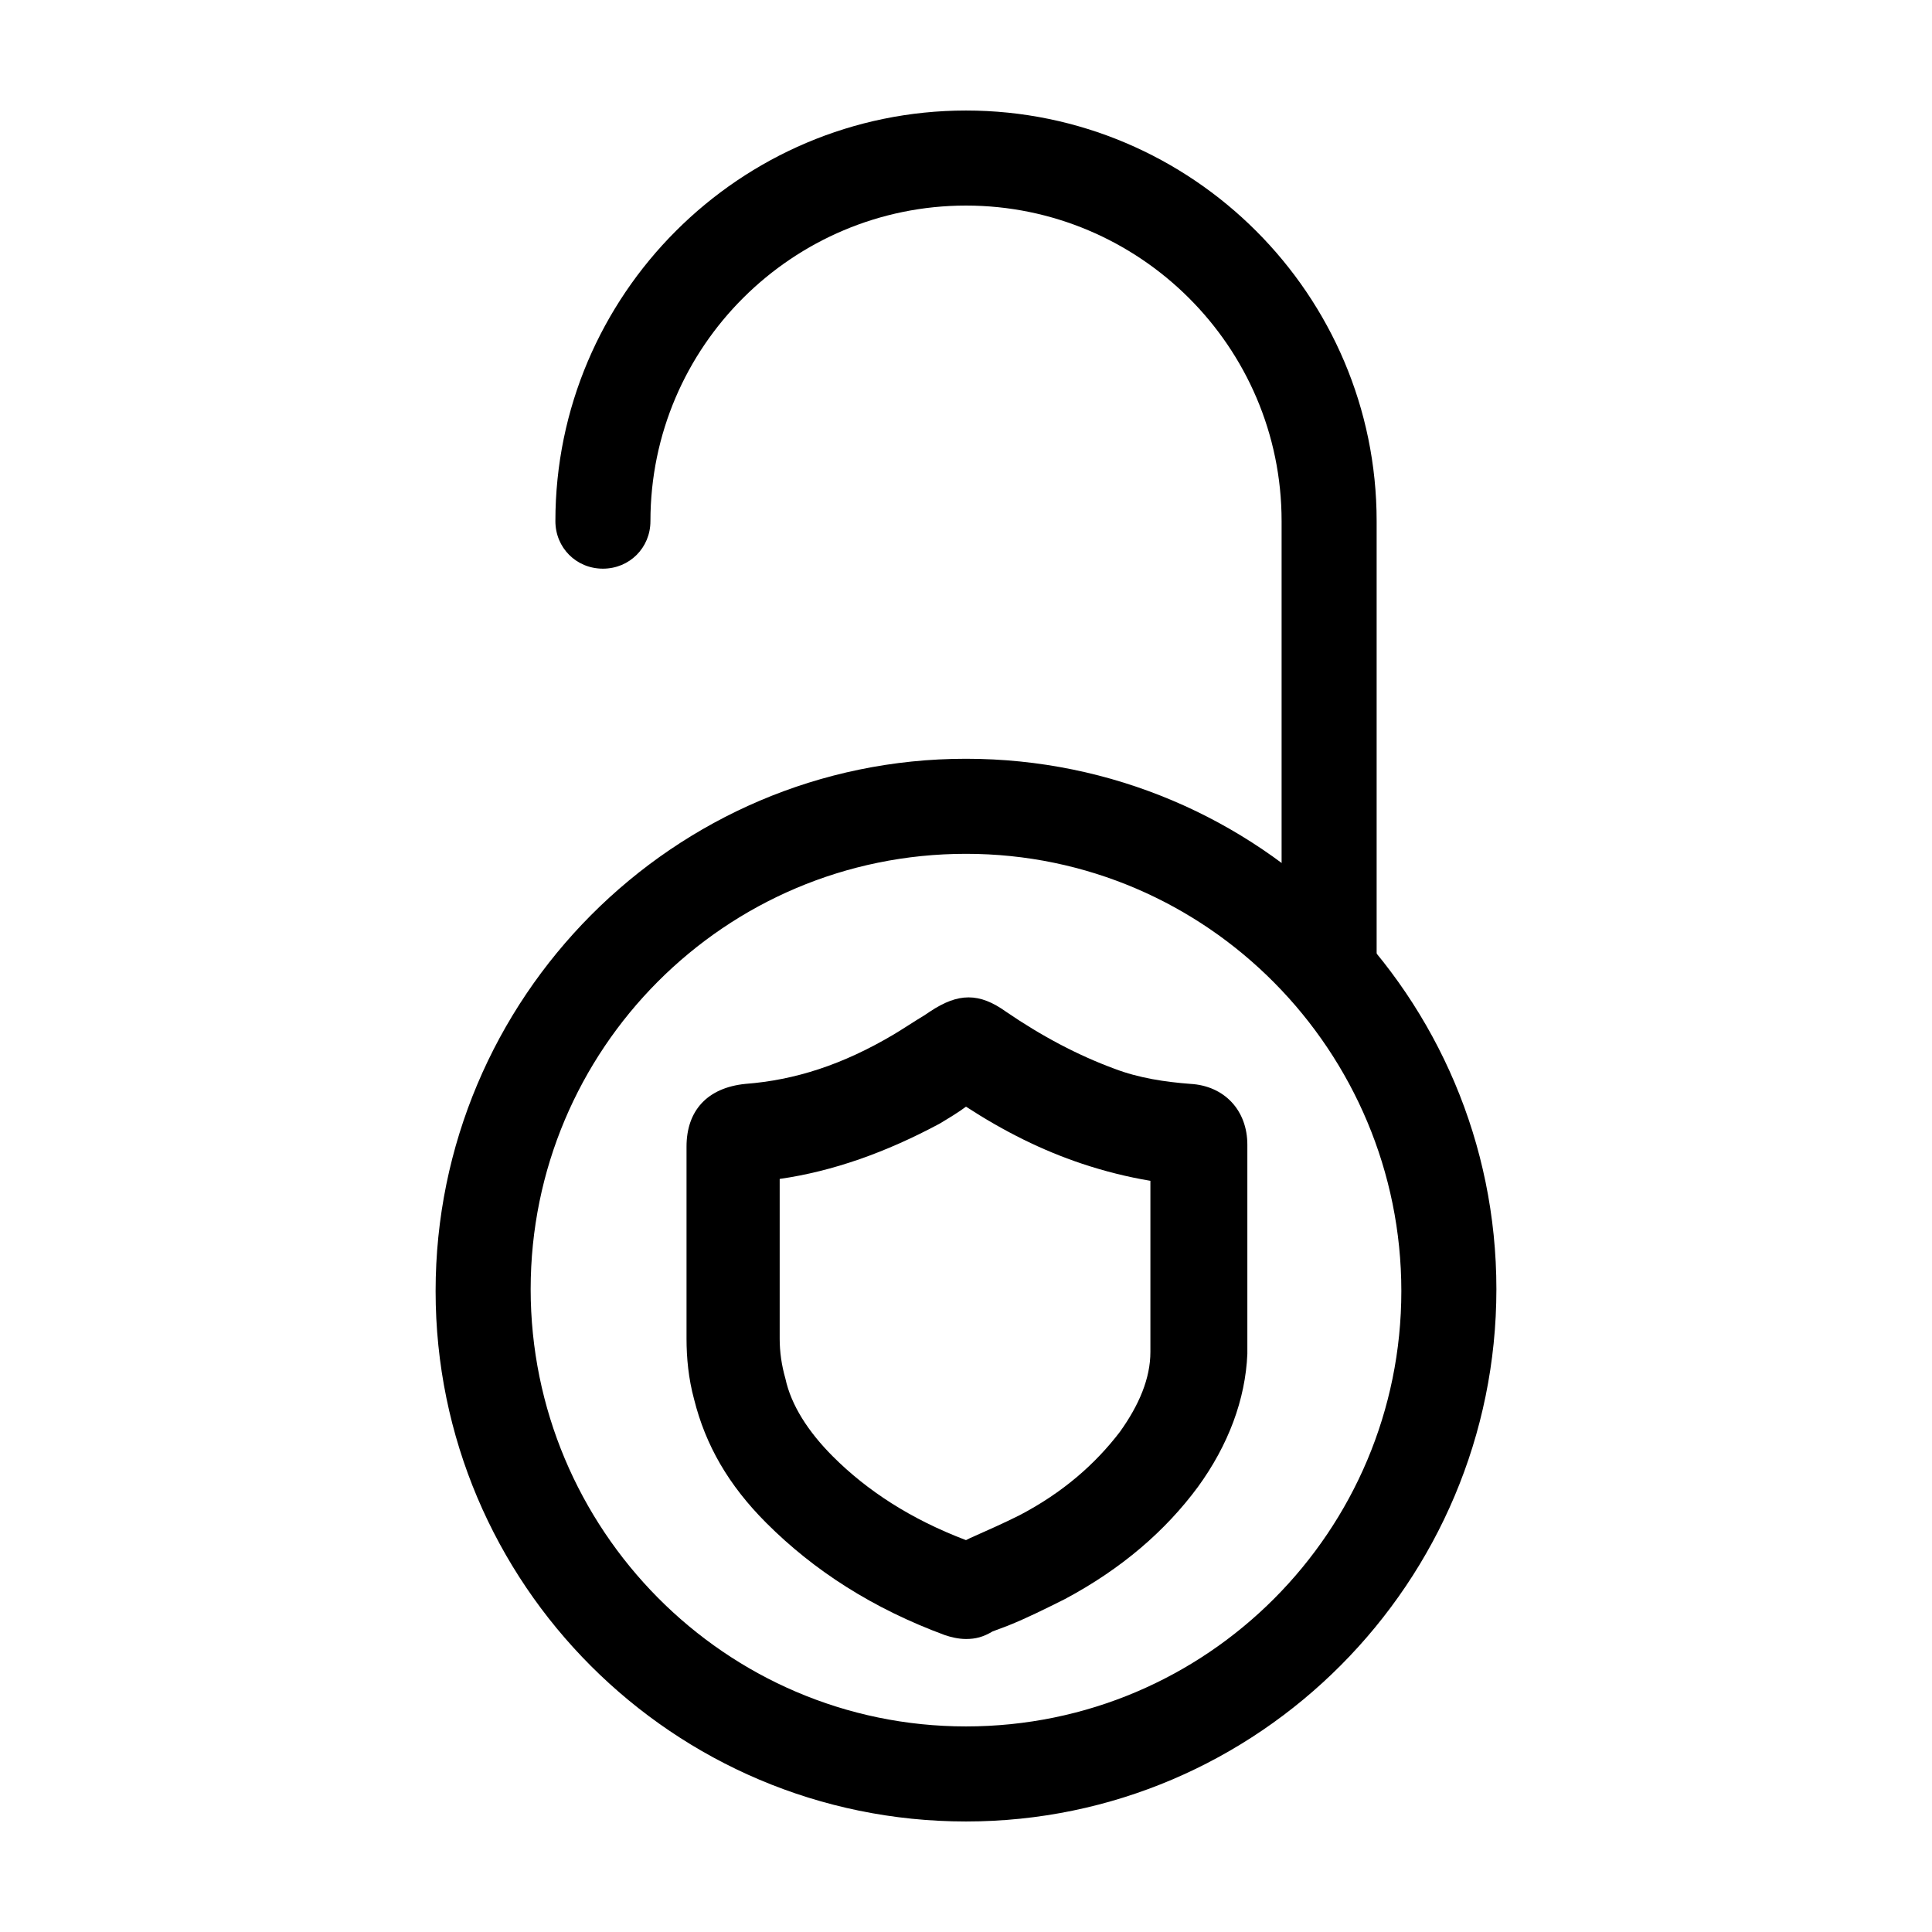
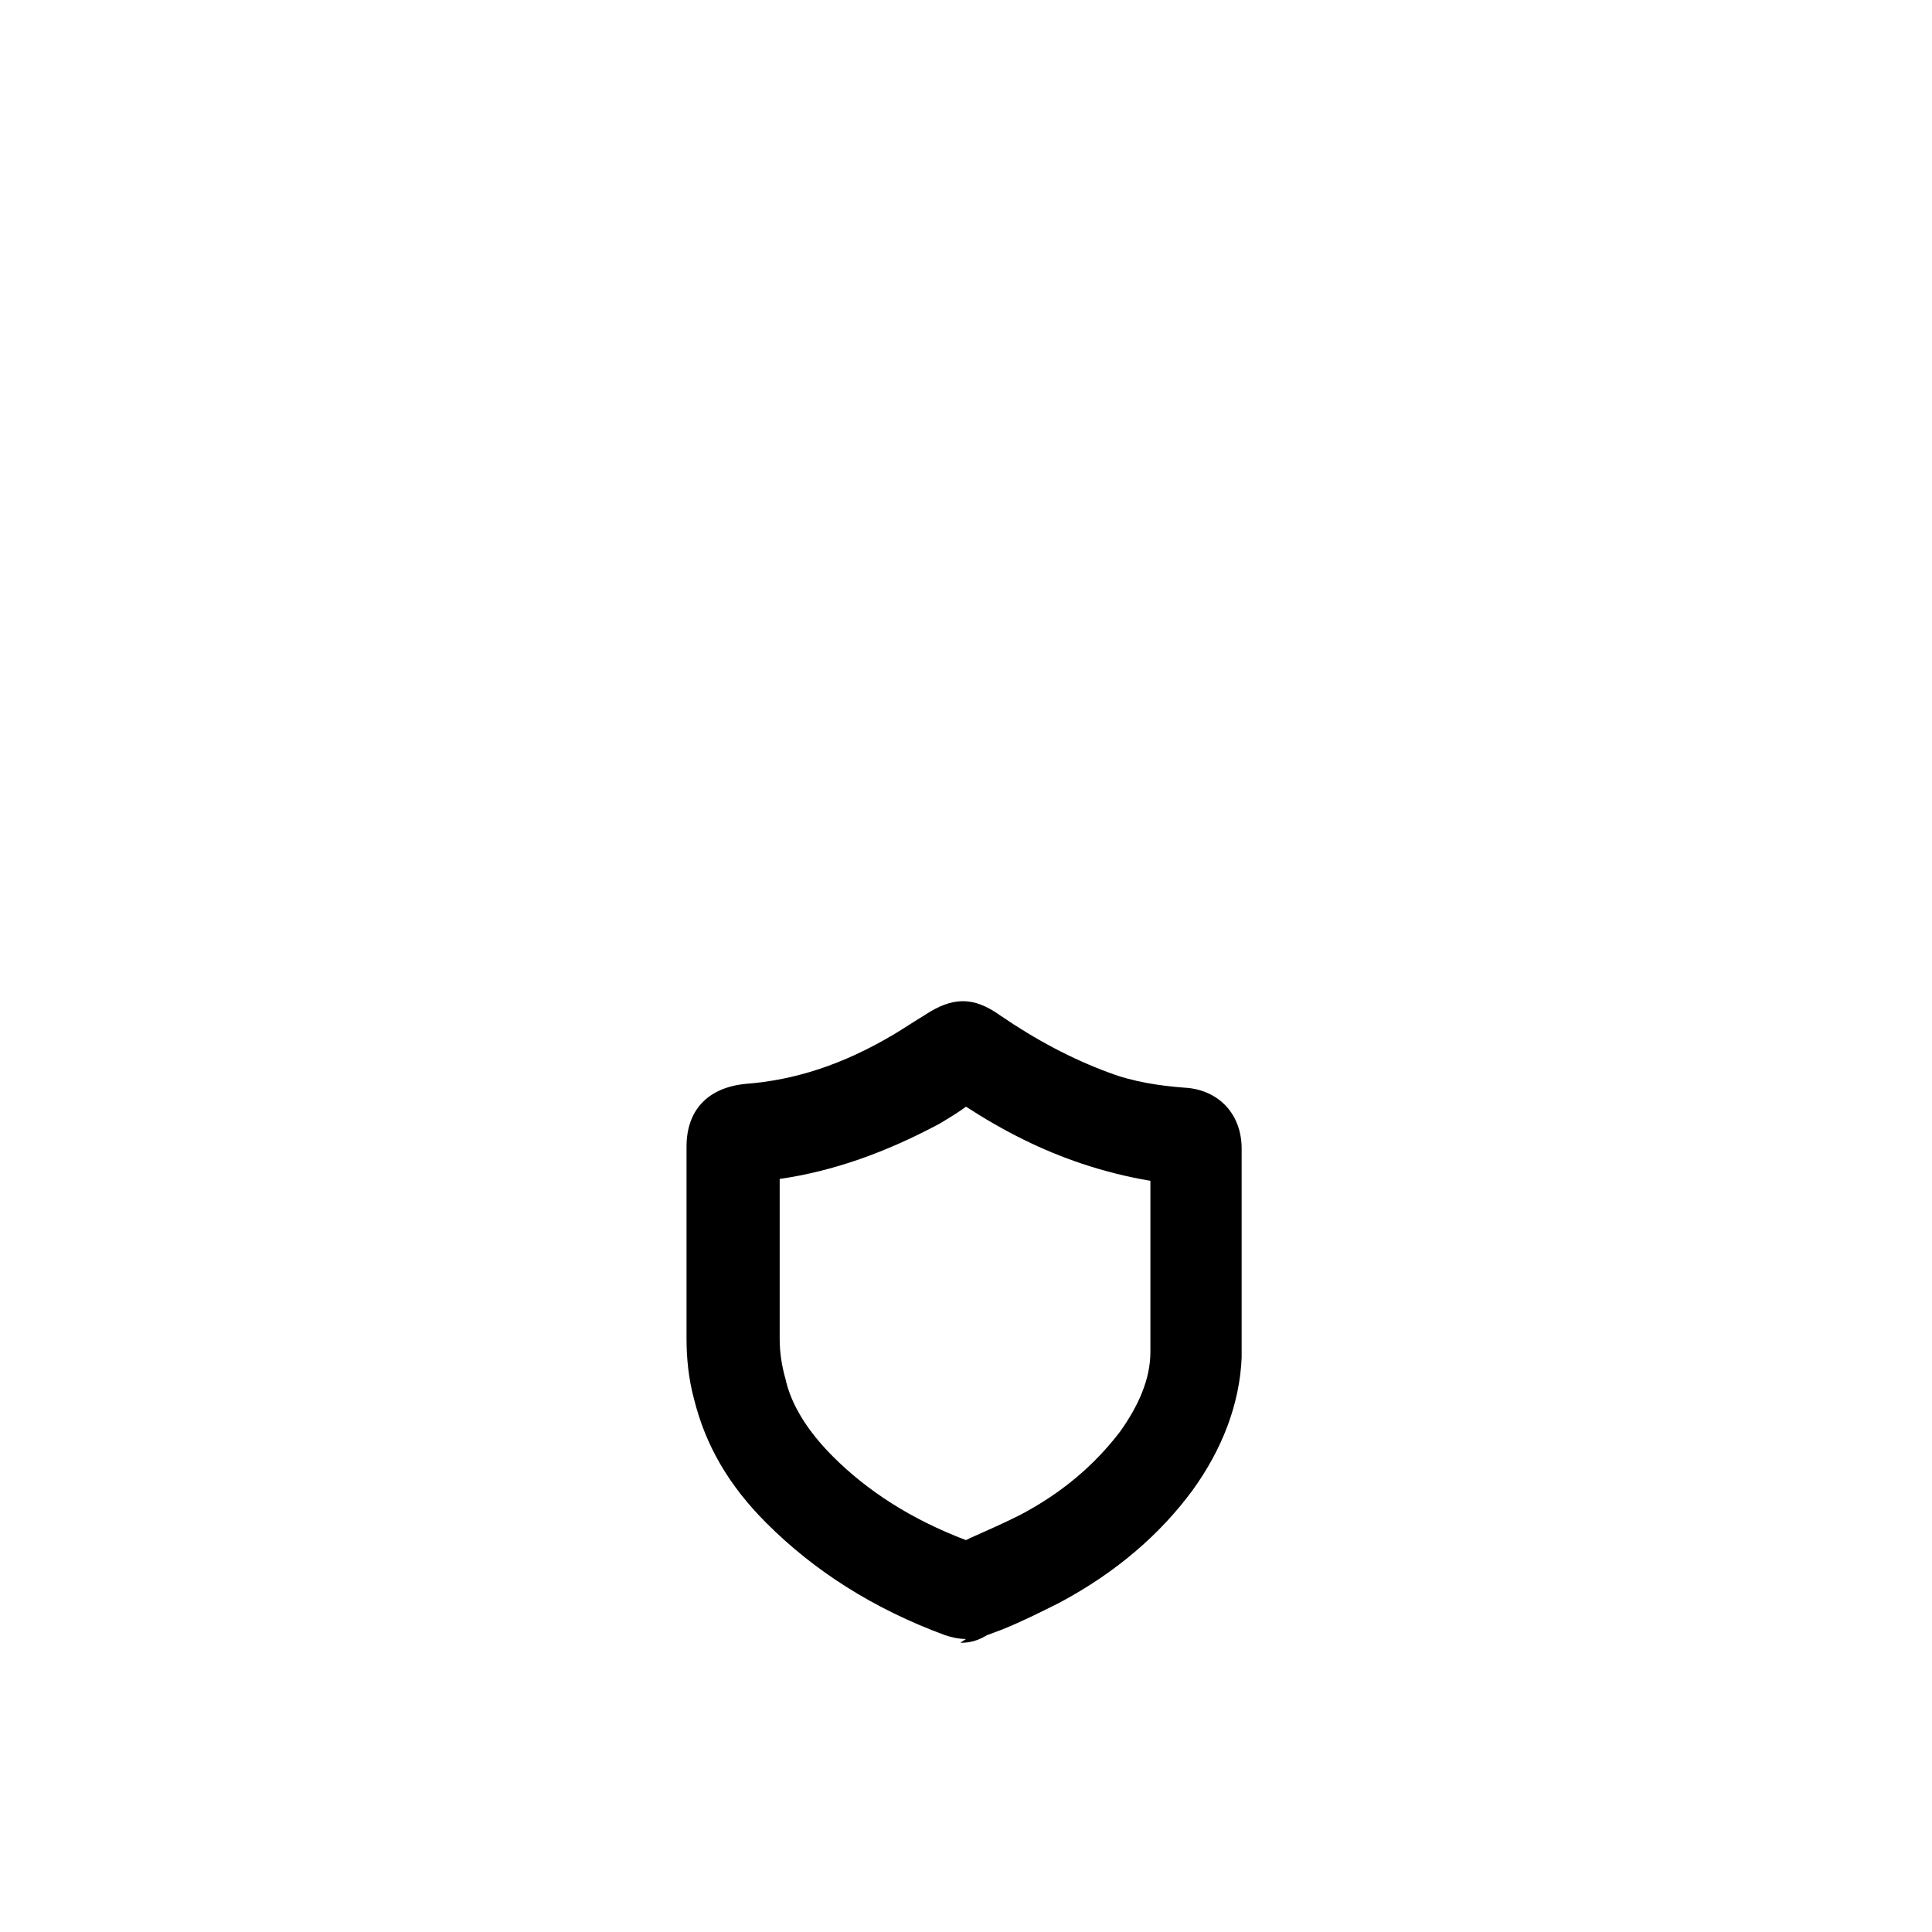
<svg xmlns="http://www.w3.org/2000/svg" fill="#000000" width="800px" height="800px" version="1.1" viewBox="144 144 512 512">
  <g>
-     <path d="m400 626.71c-77.586 0-140.56-62.977-140.56-140.56 0-77.586 62.973-141.07 140.56-141.07 77.586 0 140.56 62.977 140.56 140.56 0 77.59-62.977 141.07-140.56 141.07zm0-256.44c-63.984 0-115.37 51.891-115.37 115.37-0.004 63.48 51.387 115.88 115.37 115.88s115.37-51.891 115.37-115.37c0-63.48-51.391-115.88-115.37-115.88z" />
-     <path d="m496.23 411.08c-7.055 0-12.594-5.543-12.594-12.594v-116.38c0-46.348-37.789-83.629-83.633-83.629-45.848 0-83.633 37.281-83.633 83.633 0 7.055-5.543 12.594-12.594 12.594-7.055 0-12.594-5.543-12.594-12.594-0.004-59.957 48.867-108.82 108.82-108.82s108.82 48.871 108.82 108.82v116.88c-0.004 6.547-5.543 12.09-12.598 12.09z" />
-     <path d="m400 578.35c-2.016 0-4.031-0.504-5.543-1.008-19.145-7.055-34.762-17.129-47.359-29.727-10.078-10.078-16.121-20.656-19.145-32.746-1.512-5.543-2.016-11.082-2.016-16.121v-37.785-13.098c0-9.574 5.543-15.617 15.617-16.625 13.098-1.008 25.695-5.039 39.297-13.098 2.519-1.512 5.543-3.527 8.062-5.039l1.512-1.008c7.559-5.039 13.098-5.039 20.152 0 9.574 6.551 19.145 11.586 28.719 15.113 6.551 2.519 13.602 3.527 20.152 4.031 9.07 0.504 15.113 7.055 15.113 16.121v28.215 2.016 6.047 19.145c-0.504 12.09-5.039 24.184-13.098 35.266-8.566 11.586-20.152 21.664-35.266 29.727-5.039 2.519-10.078 5.039-15.113 7.055l-4.031 1.512c-2.523 1.504-4.539 2.008-7.055 2.008zm3.019-24.688m-52.395-97.234v5.039 37.281c0 3.527 0.504 7.055 1.512 10.578 1.512 7.055 6.047 14.105 12.594 20.656 9.07 9.07 20.656 16.625 35.266 22.168l1.008-0.504c4.535-2.016 9.07-4.031 13.098-6.047 11.586-6.047 20.152-13.602 26.703-22.168 5.039-7.055 8.062-14.105 8.062-21.16v-17.633-8.062-2.016-17.633c-6.047-1.008-12.09-2.519-18.137-4.535-10.578-3.527-20.656-8.566-30.73-15.113-2.016 1.512-4.535 3.023-7.055 4.535-14.105 7.559-28.215 12.598-42.32 14.613z" />
+     <path d="m400 578.35c-2.016 0-4.031-0.504-5.543-1.008-19.145-7.055-34.762-17.129-47.359-29.727-10.078-10.078-16.121-20.656-19.145-32.746-1.512-5.543-2.016-11.082-2.016-16.121v-37.785-13.098c0-9.574 5.543-15.617 15.617-16.625 13.098-1.008 25.695-5.039 39.297-13.098 2.519-1.512 5.543-3.527 8.062-5.039c7.559-5.039 13.098-5.039 20.152 0 9.574 6.551 19.145 11.586 28.719 15.113 6.551 2.519 13.602 3.527 20.152 4.031 9.07 0.504 15.113 7.055 15.113 16.121v28.215 2.016 6.047 19.145c-0.504 12.09-5.039 24.184-13.098 35.266-8.566 11.586-20.152 21.664-35.266 29.727-5.039 2.519-10.078 5.039-15.113 7.055l-4.031 1.512c-2.523 1.504-4.539 2.008-7.055 2.008zm3.019-24.688m-52.395-97.234v5.039 37.281c0 3.527 0.504 7.055 1.512 10.578 1.512 7.055 6.047 14.105 12.594 20.656 9.07 9.07 20.656 16.625 35.266 22.168l1.008-0.504c4.535-2.016 9.07-4.031 13.098-6.047 11.586-6.047 20.152-13.602 26.703-22.168 5.039-7.055 8.062-14.105 8.062-21.16v-17.633-8.062-2.016-17.633c-6.047-1.008-12.09-2.519-18.137-4.535-10.578-3.527-20.656-8.566-30.73-15.113-2.016 1.512-4.535 3.023-7.055 4.535-14.105 7.559-28.215 12.598-42.32 14.613z" />
  </g>
</svg>